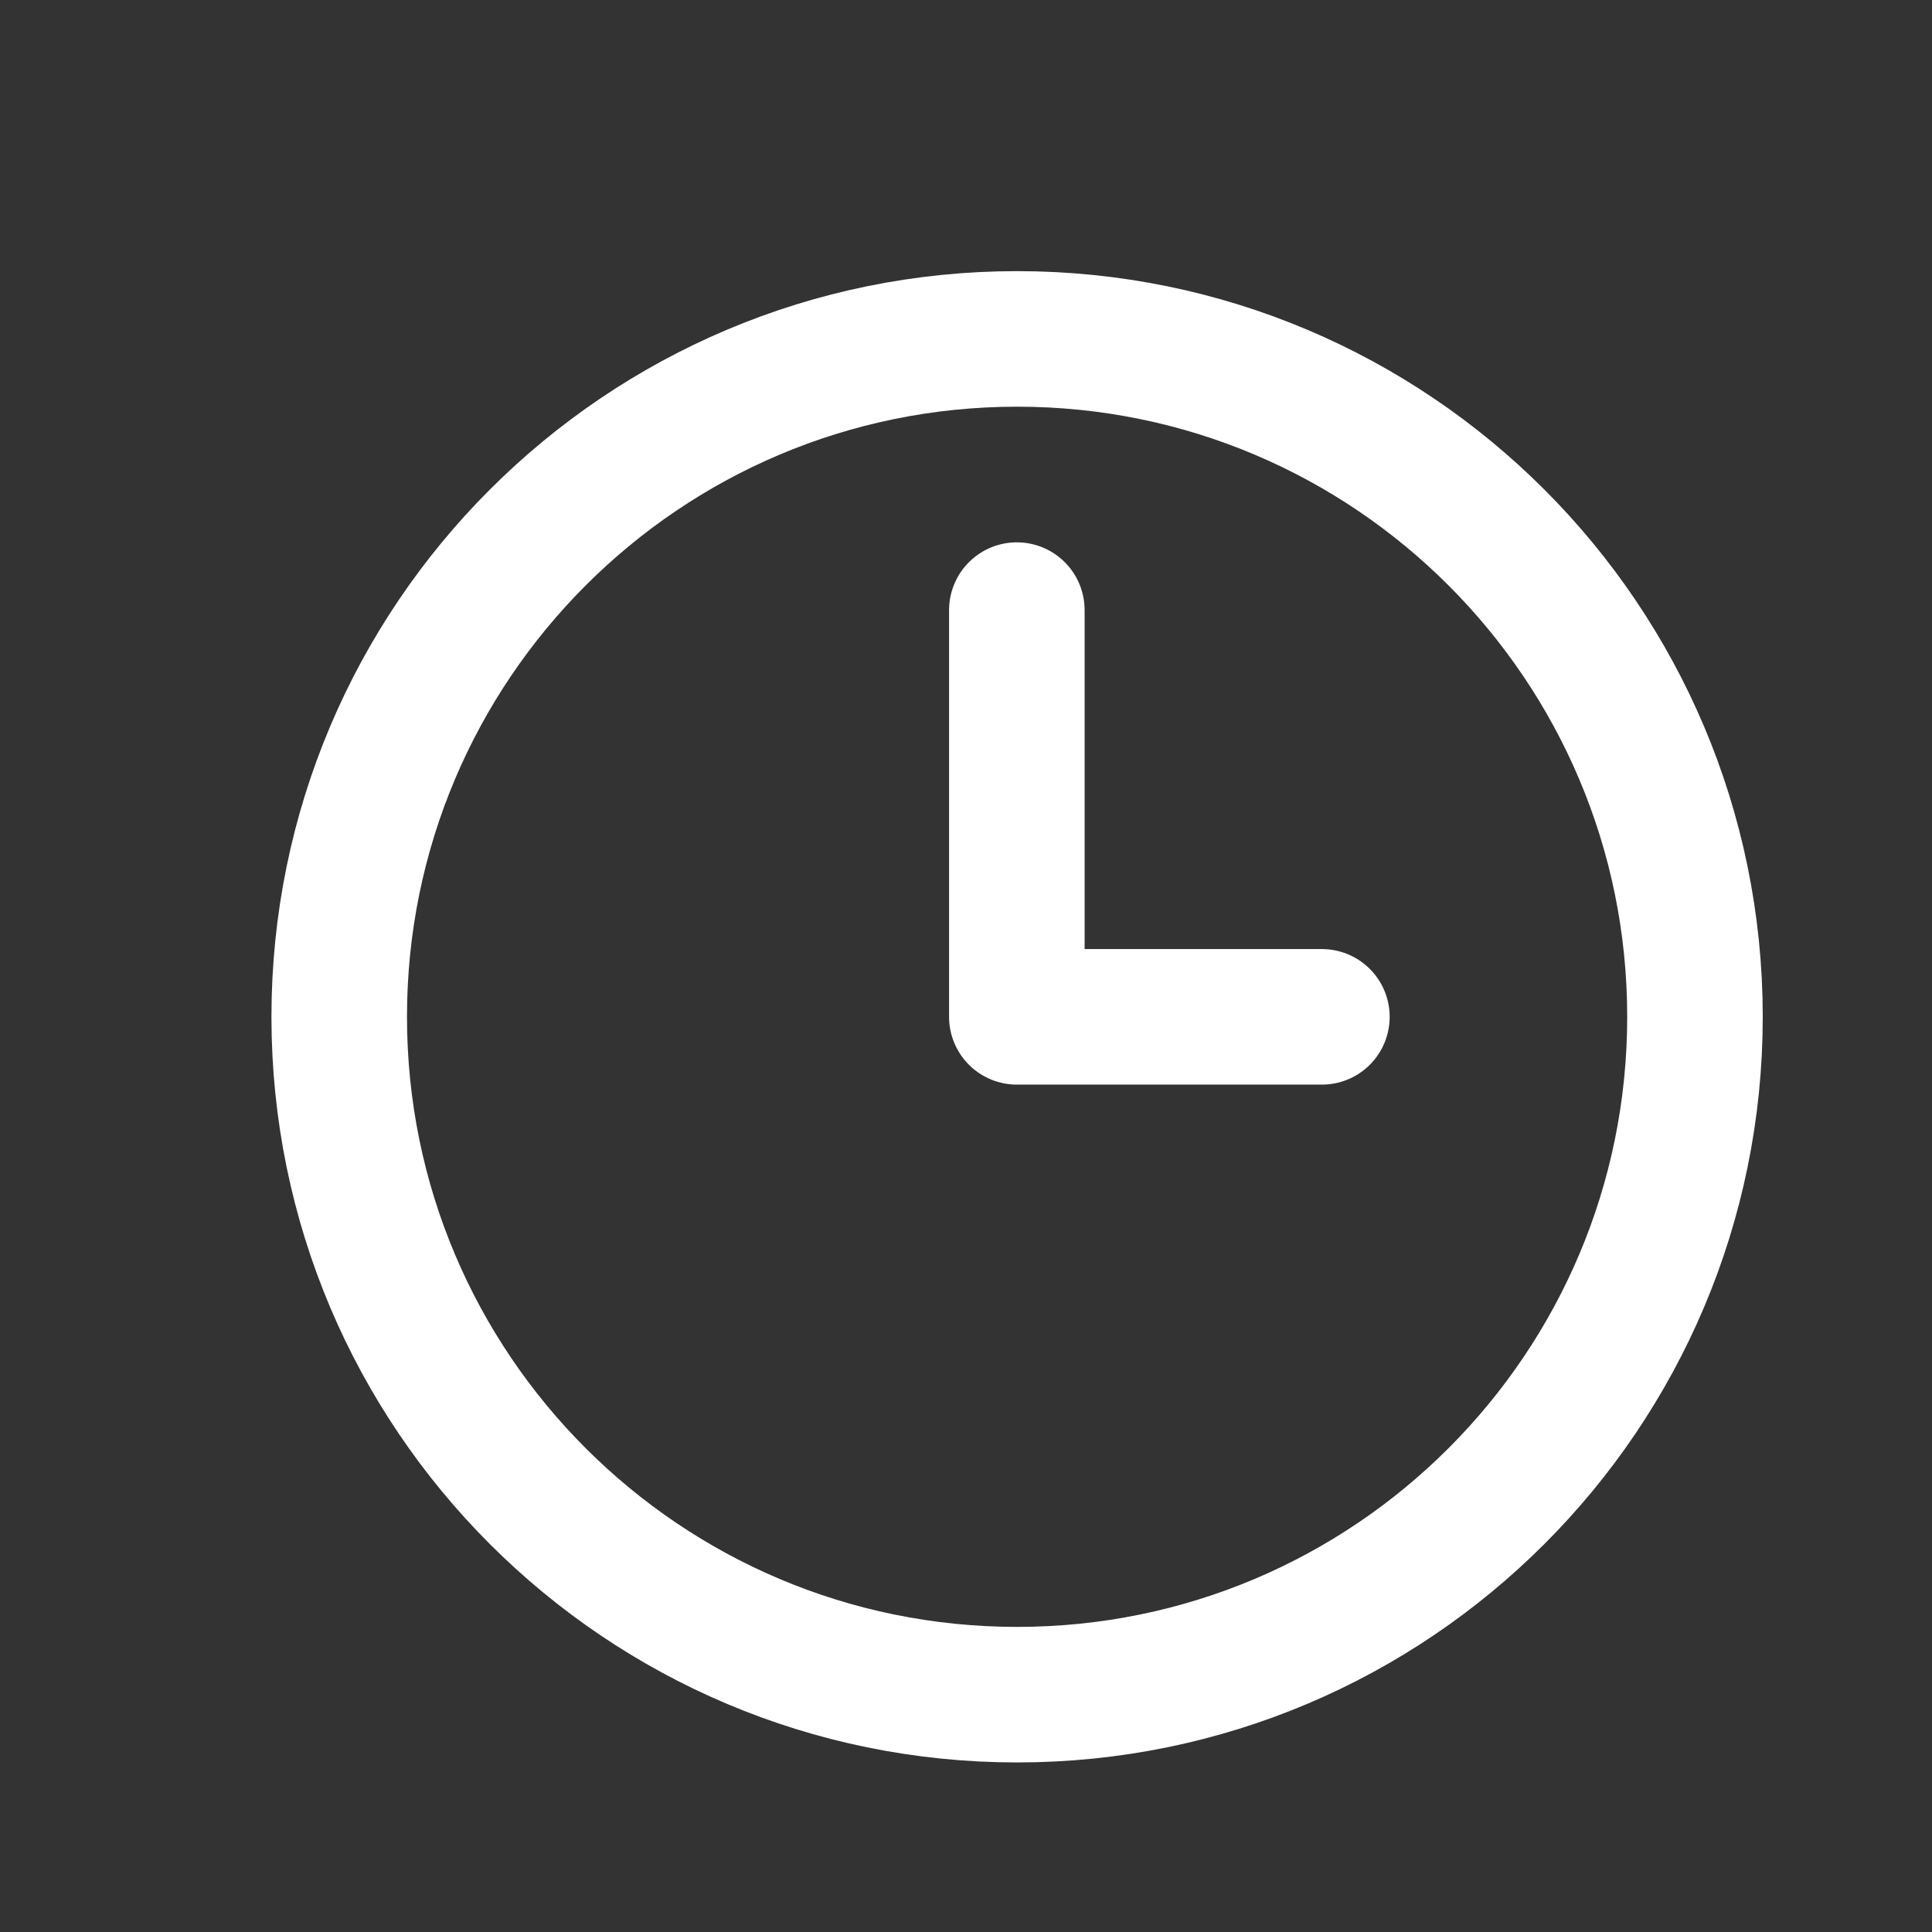
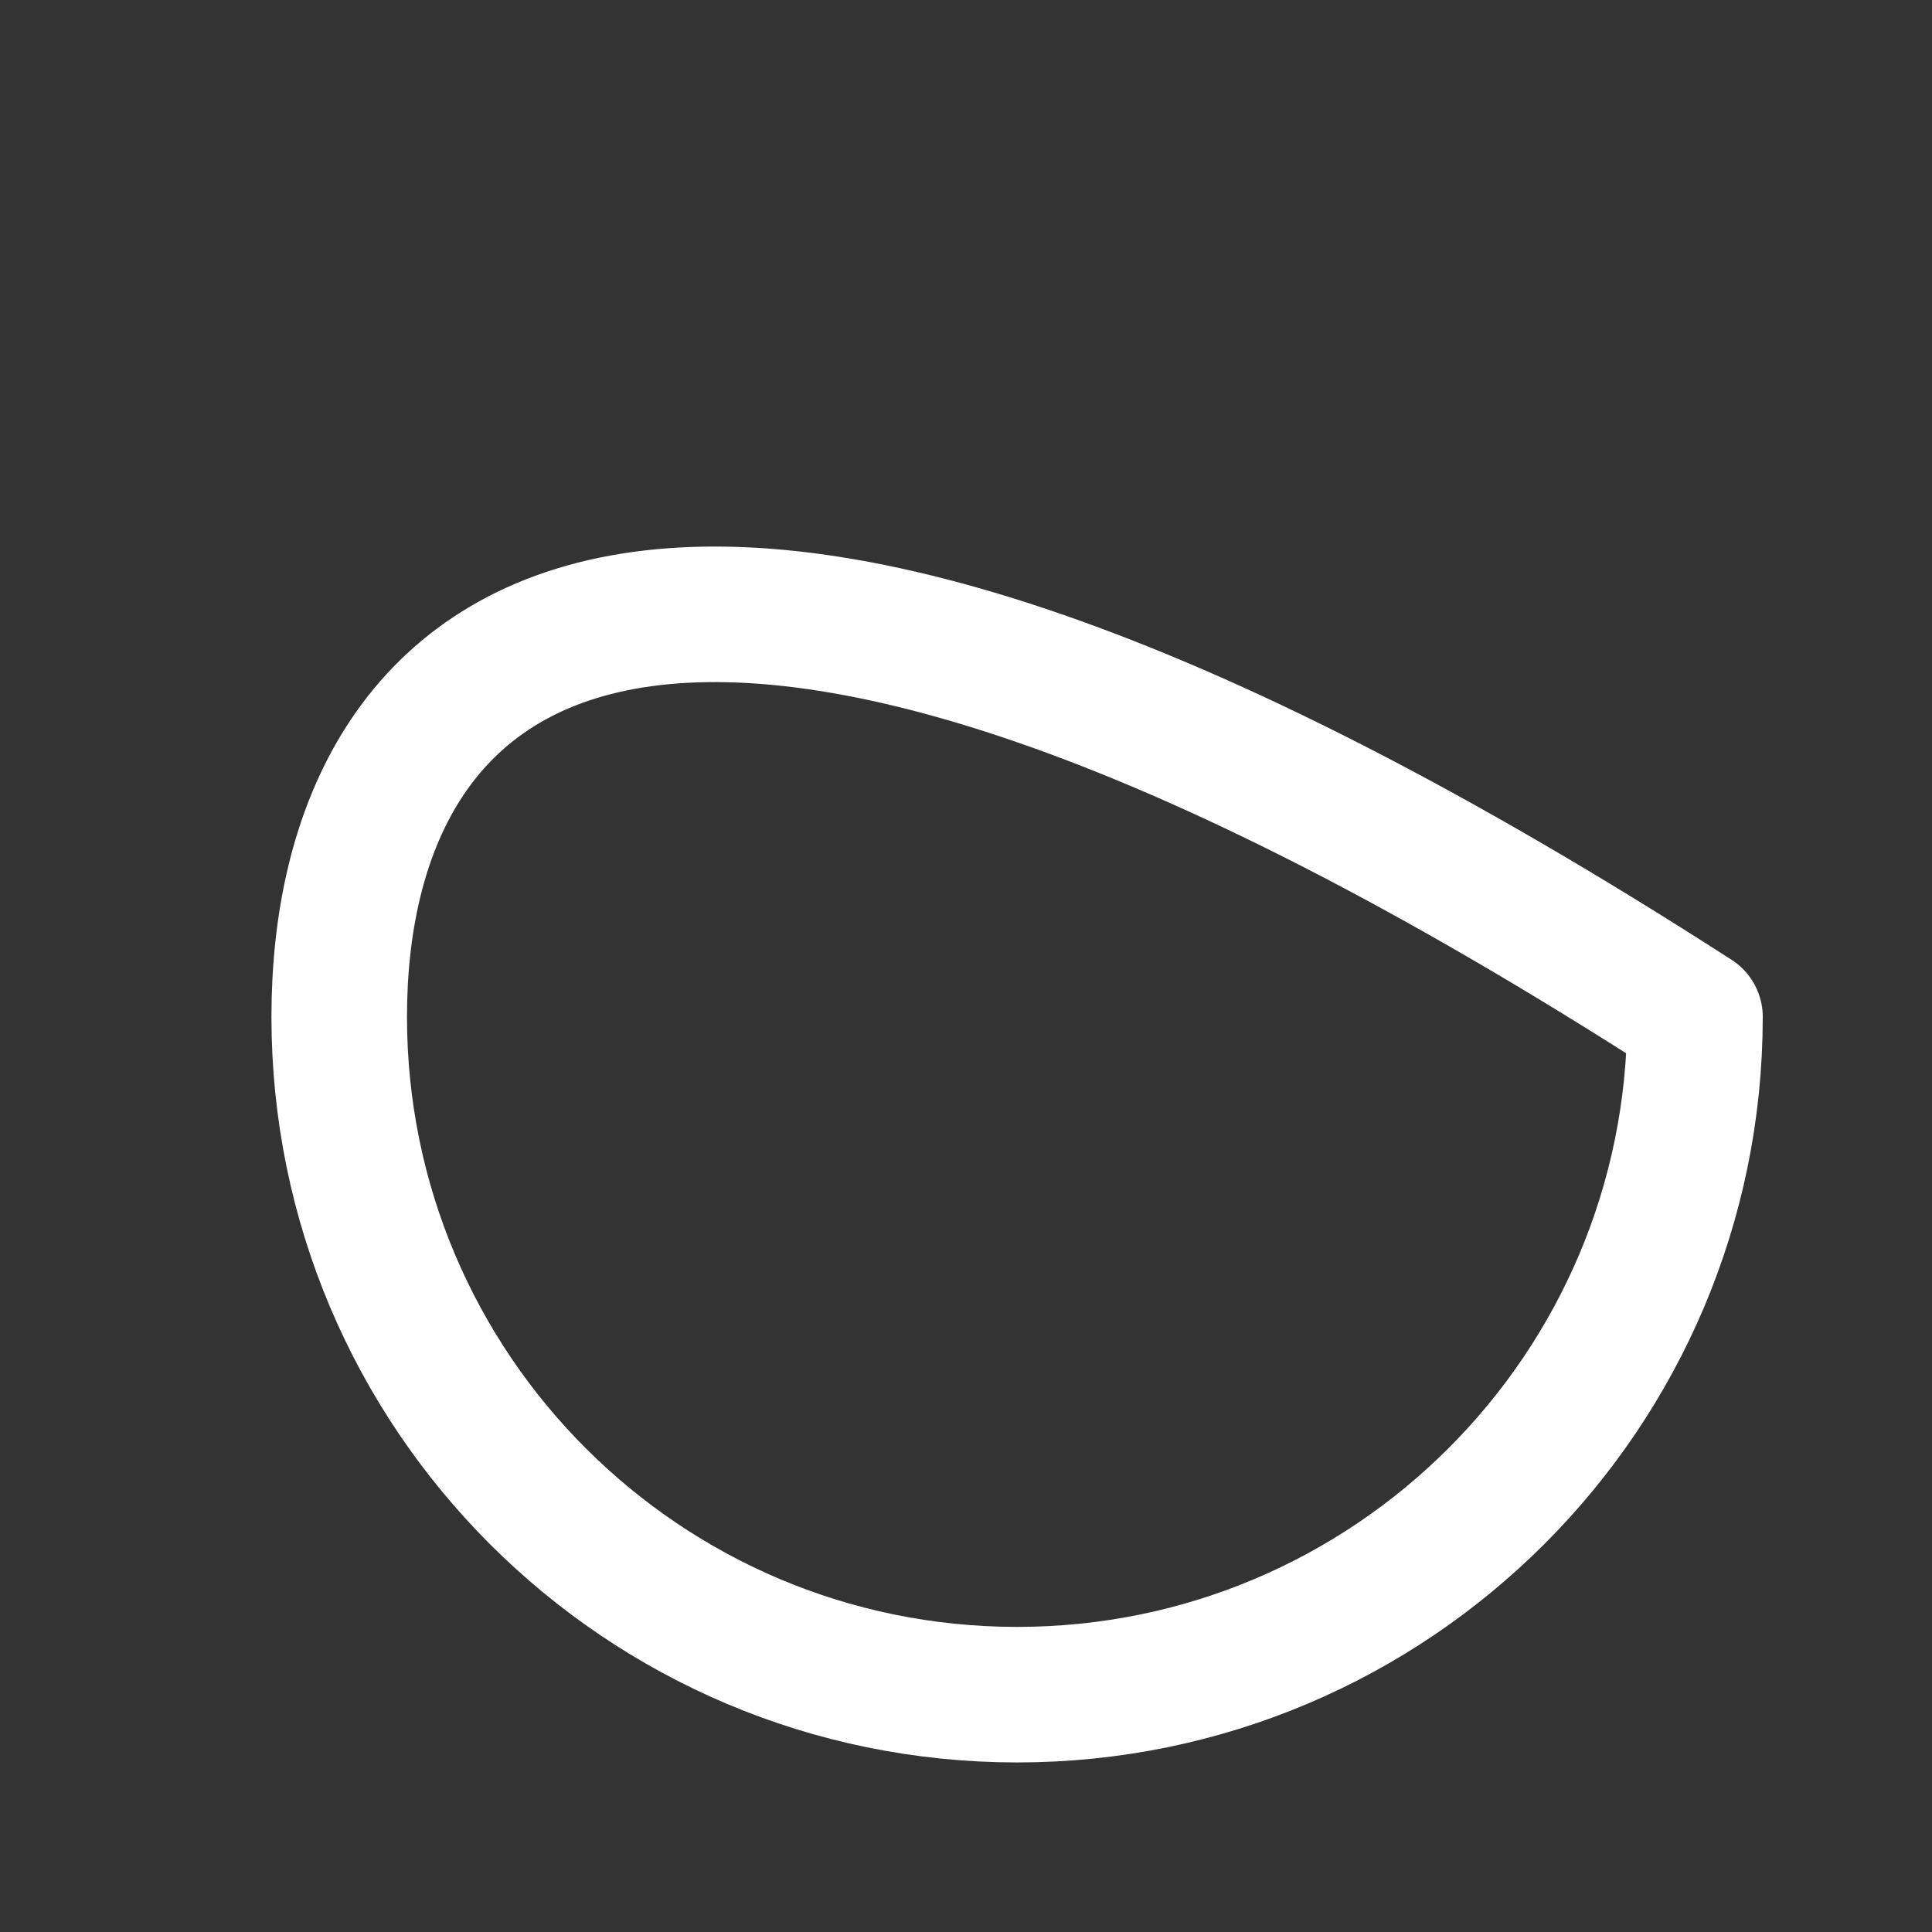
<svg xmlns="http://www.w3.org/2000/svg" width="19" height="19" viewBox="0 0 19 19" fill="none">
  <rect x="0" y="0" width="19" height="19" fill="#333333" stroke="none" />
-   <path d="M10.003 16.666C13.684 16.666 16.669 13.682 16.669 10C16.669 6.318 13.684 3.333 10.003 3.333C6.321 3.333 3.336 6.318 3.336 10C3.336 13.682 6.321 16.666 10.003 16.666Z" stroke="white" stroke-width="1.333" stroke-linecap="round" stroke-linejoin="round" />
-   <path d="M10 6V10H13" stroke="white" stroke-width="1.333" stroke-linecap="round" stroke-linejoin="round" />
+   <path d="M10.003 16.666C13.684 16.666 16.669 13.682 16.669 10C6.321 3.333 3.336 6.318 3.336 10C3.336 13.682 6.321 16.666 10.003 16.666Z" stroke="white" stroke-width="1.333" stroke-linecap="round" stroke-linejoin="round" />
</svg>